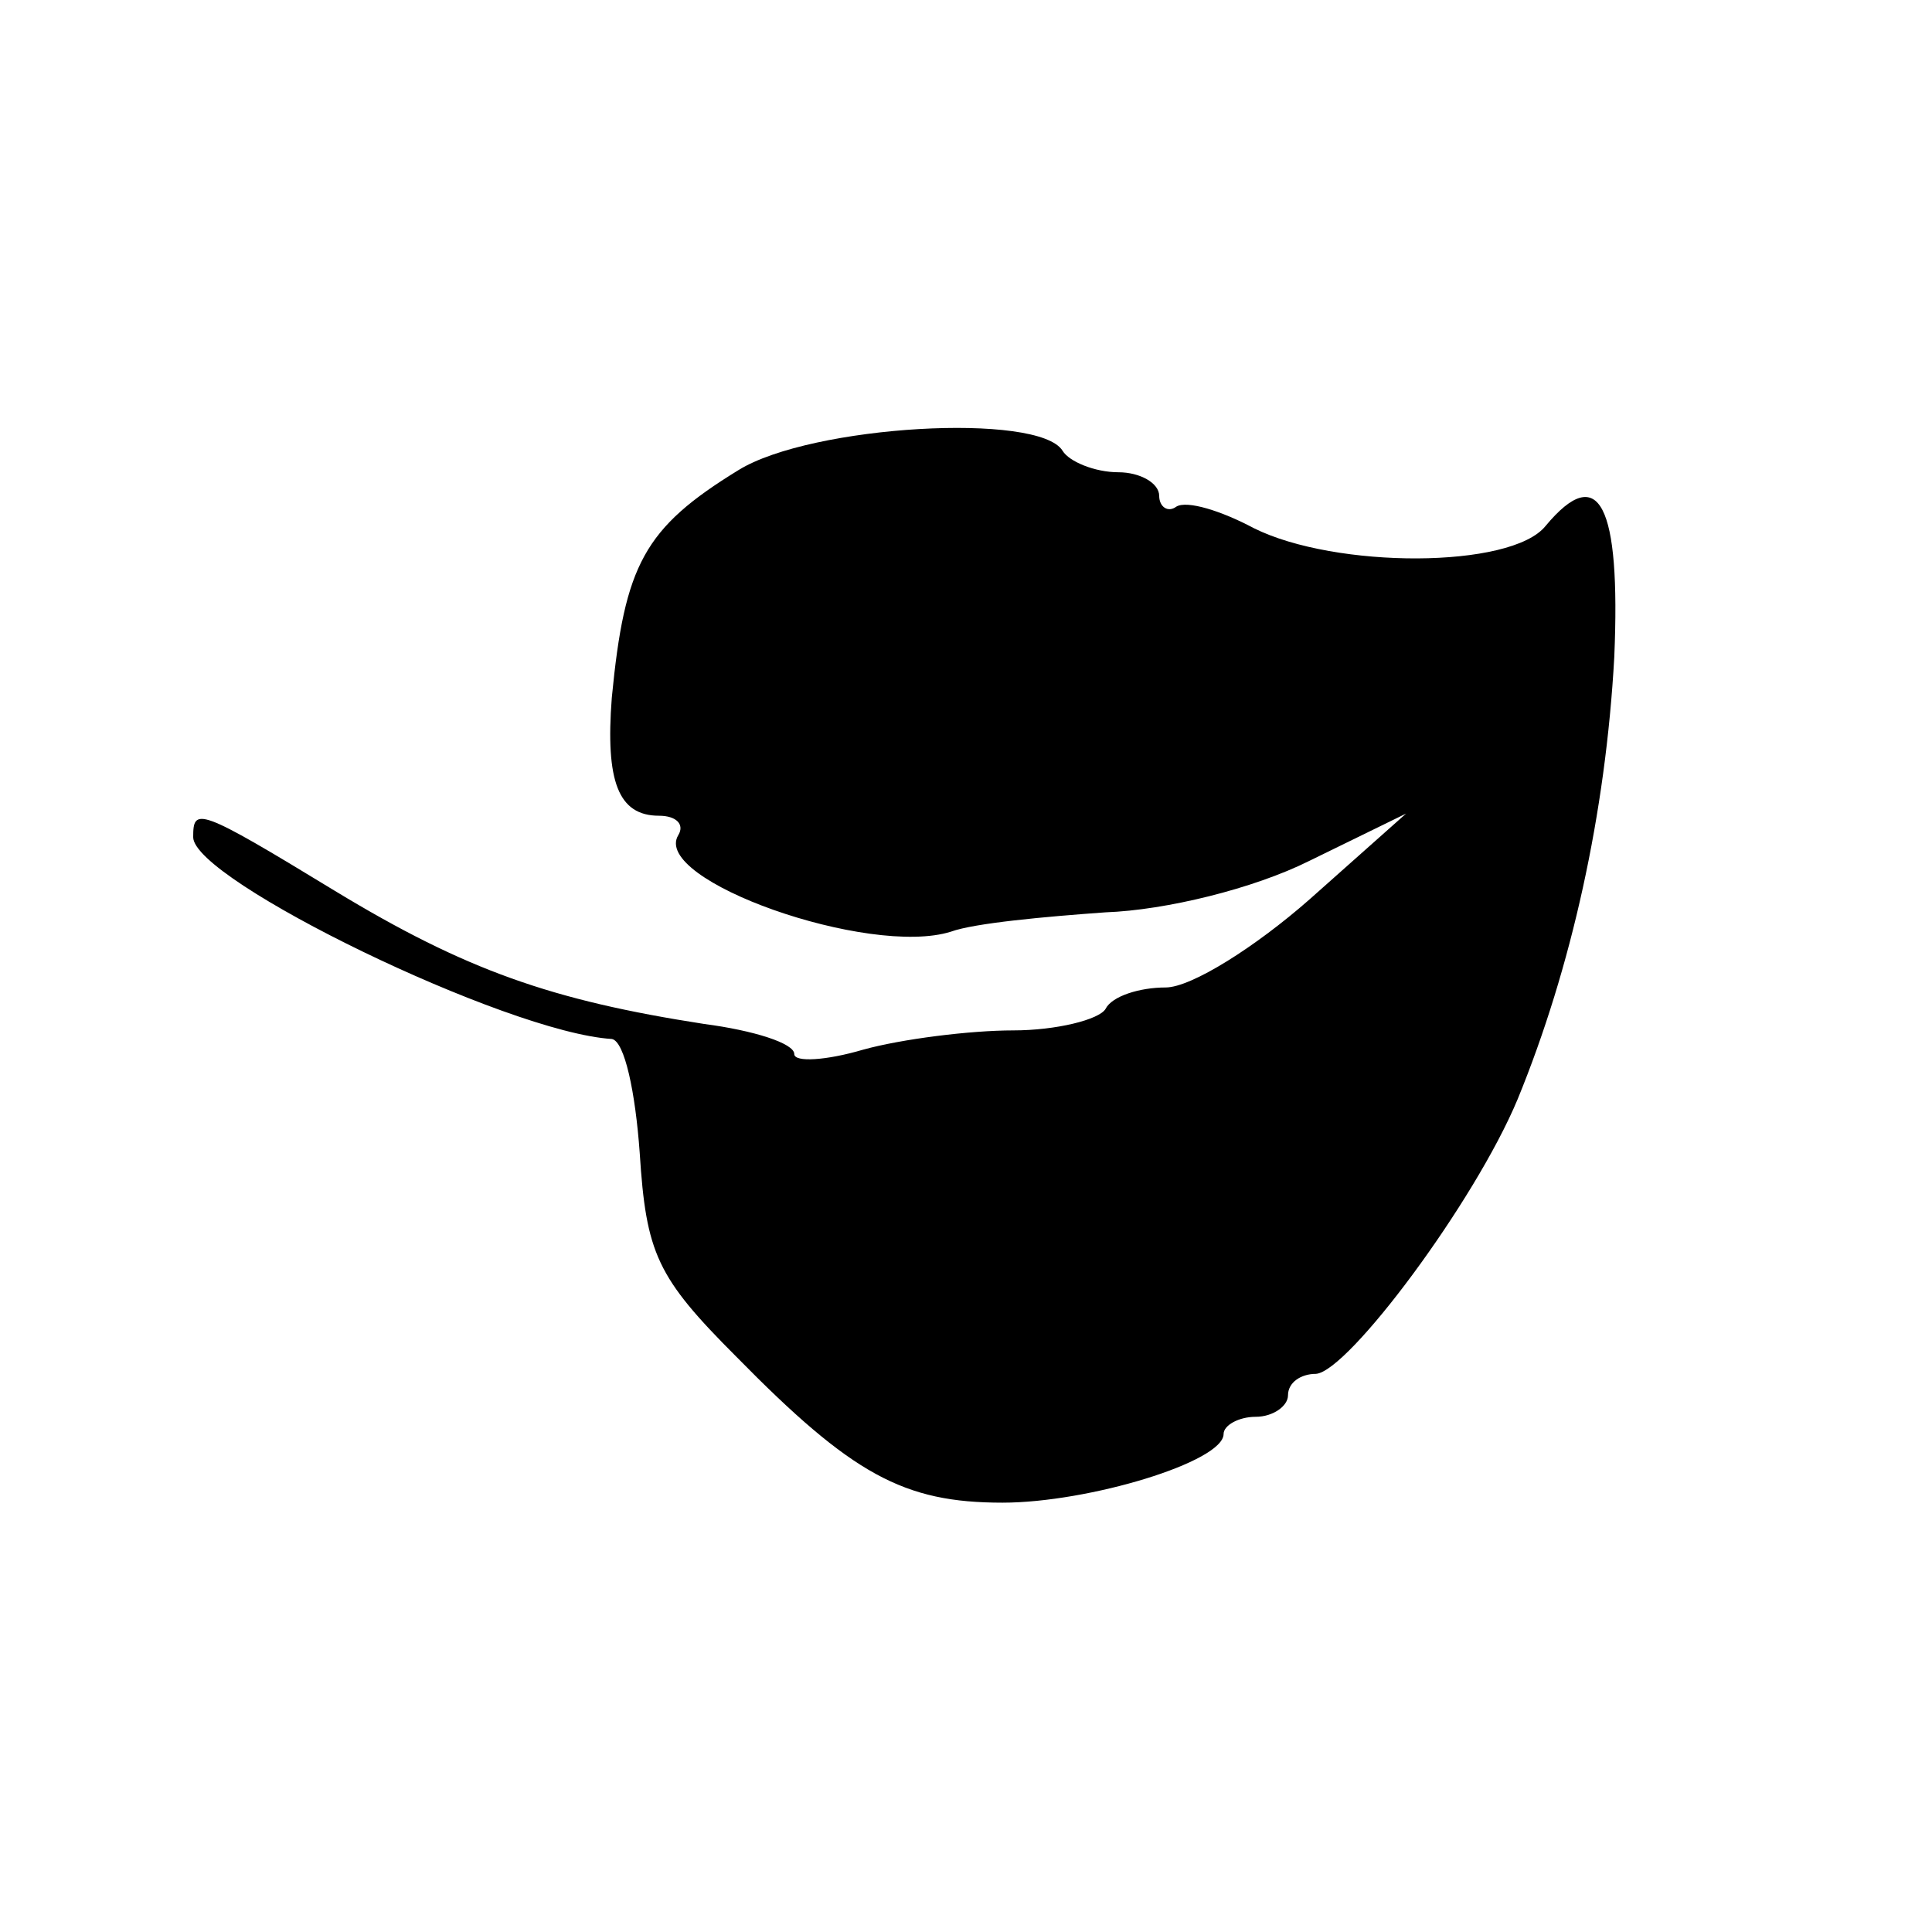
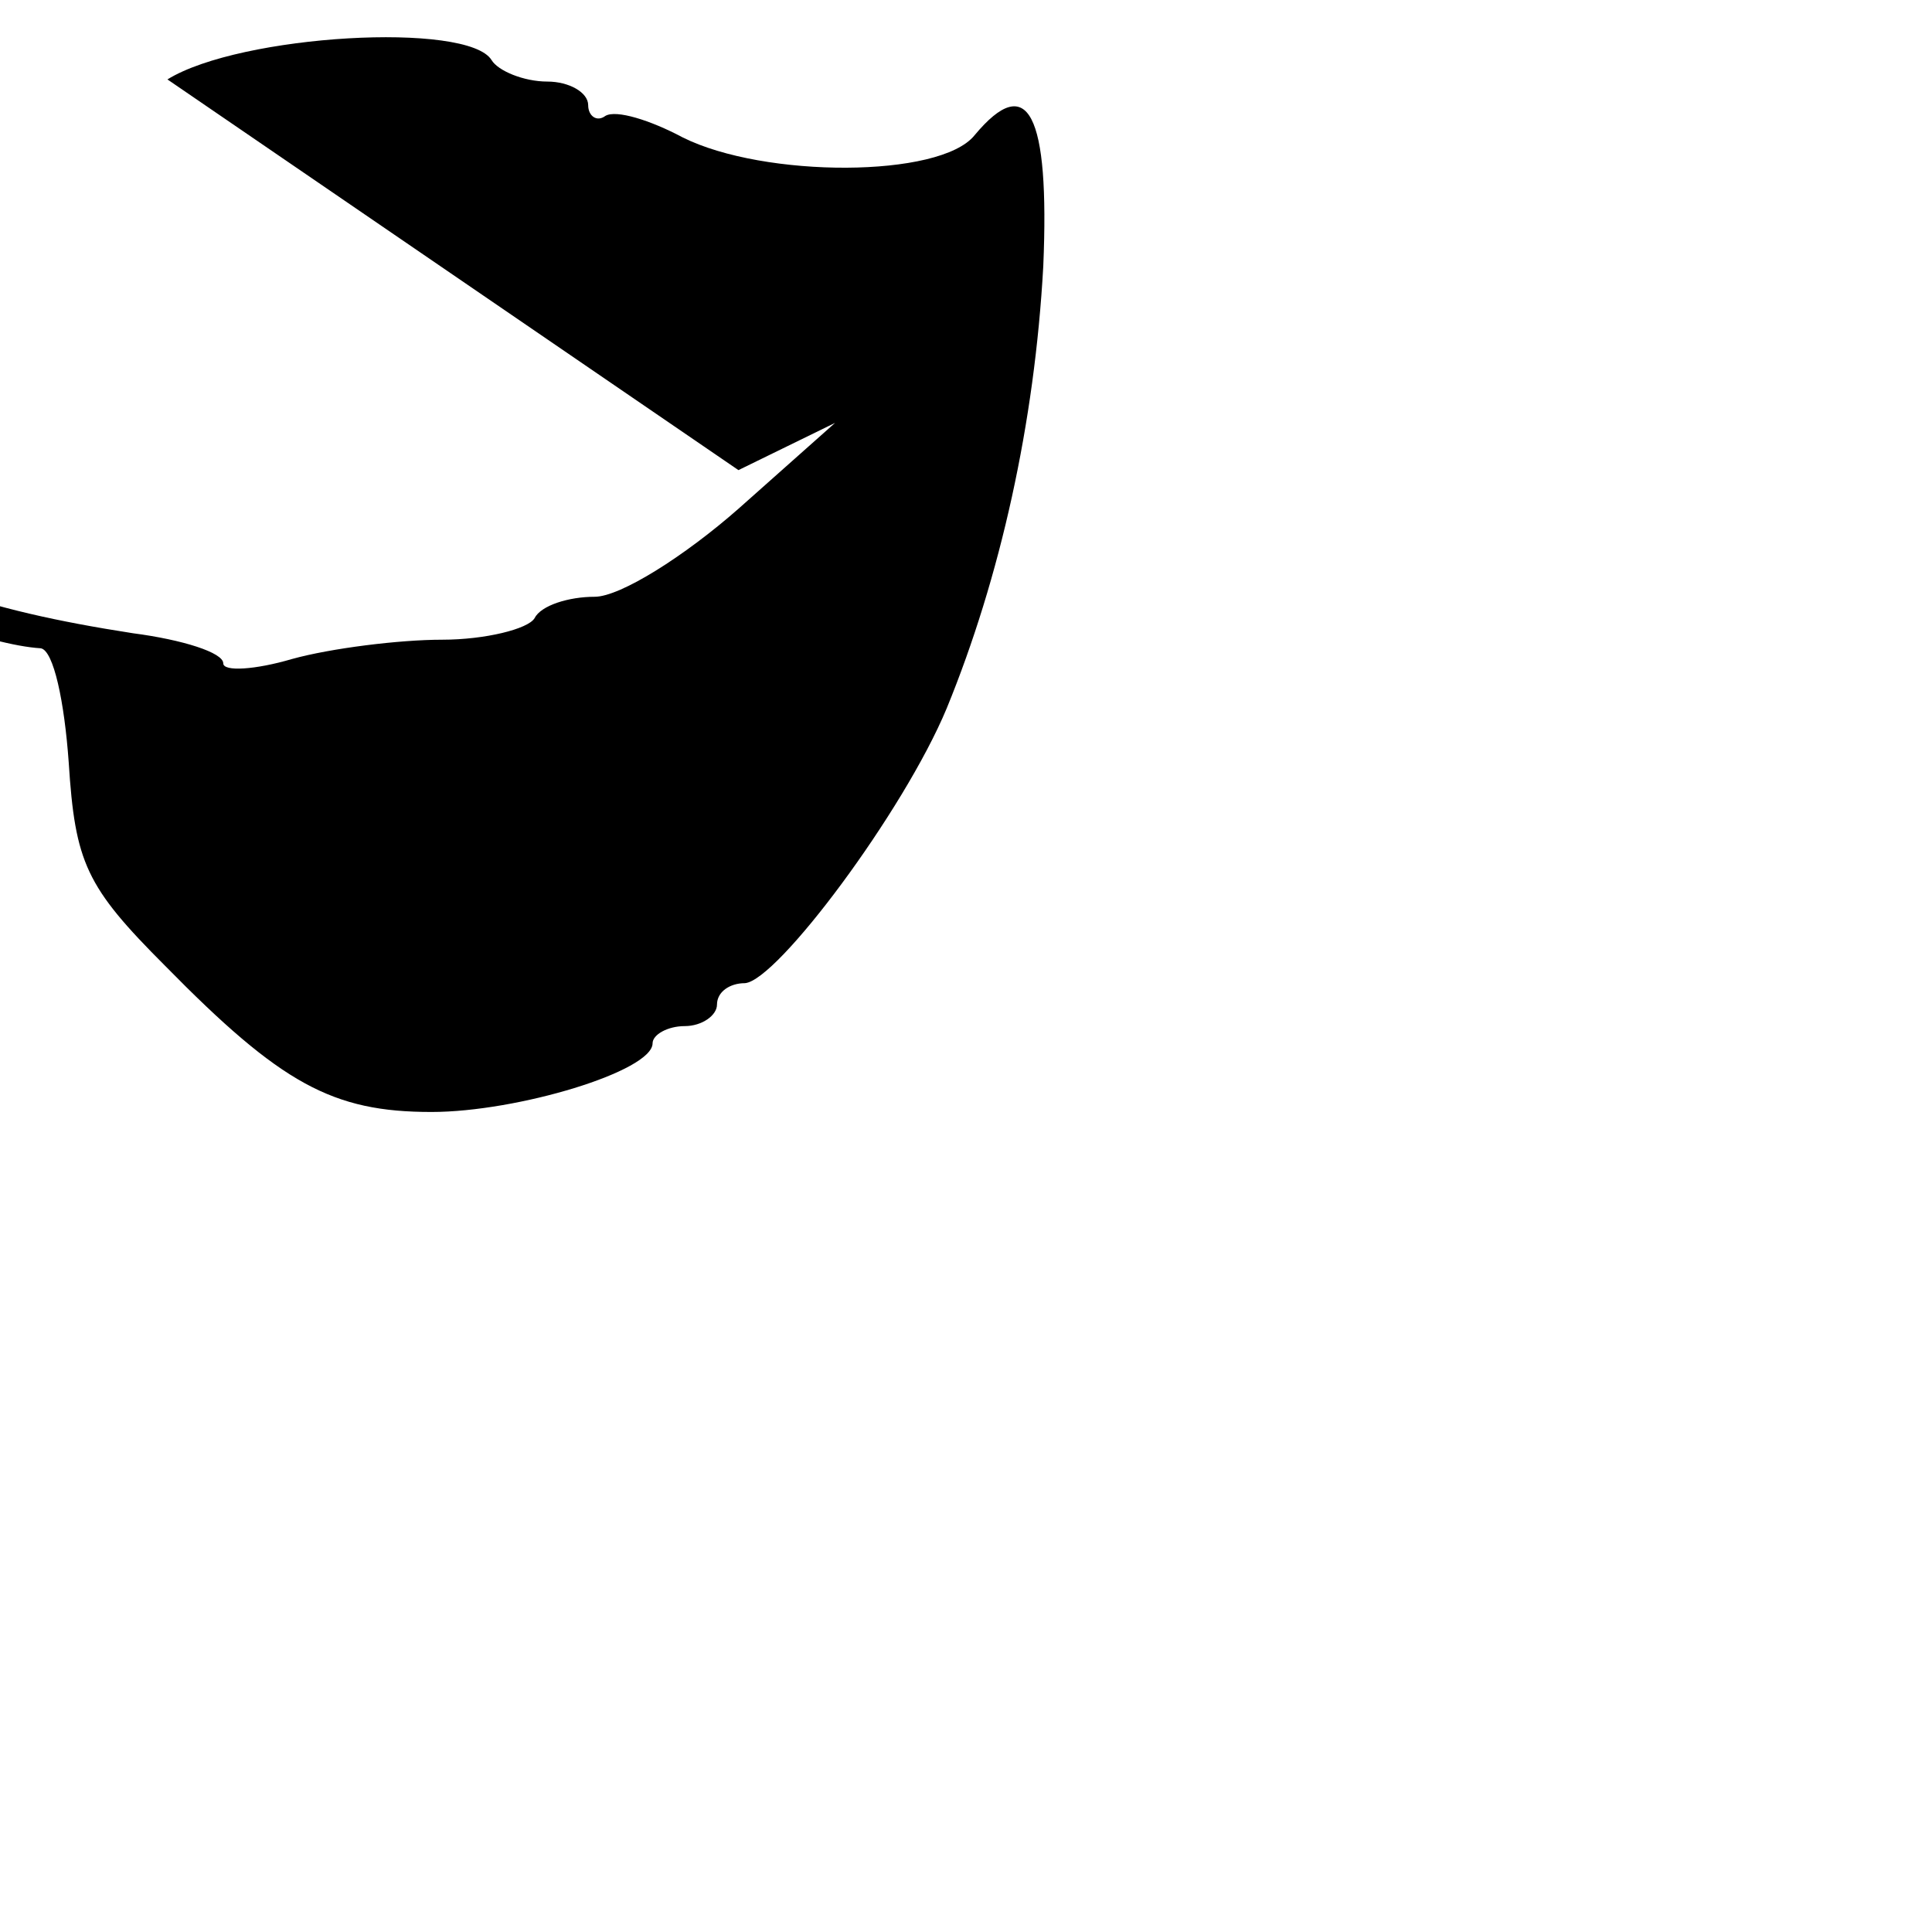
<svg xmlns="http://www.w3.org/2000/svg" version="1.0" width="90pt" height="90pt" viewBox="0 0 90 90" preserveAspectRatio="xMidYMid meet">
  <g transform="translate(0,90) scale(0.1,-0.1)" fill="#000000" stroke="none">
-     <path d="M344 681 c-44 -27 -53 -44 -59 -106 -3 -39 3 -55 22 -55 8 0 12 -4 9 -9 -13 -21 89 -57 127 -45 11 4 44 7 72 9 28 1 69 11 95 24 l45 22 -45 -40 c-25 -22 -55 -41 -67 -41 -12 0 -25 -4 -28 -10 -3 -5 -23 -10 -43 -10 -20 0 -52 -4 -70 -9 -17 -5 -32 -6 -32 -2 0 5 -19 11 -42 14 -71 11 -111 25 -172 62 -64 39 -66 39 -66 25 0 -20 146 -91 195 -94 6 -1 11 -25 13 -53 3 -47 8 -58 45 -95 54 -55 78 -68 124 -68 40 0 103 19 103 32 0 4 7 8 15 8 8 0 15 5 15 10 0 6 6 10 13 10 15 1 74 80 94 128 25 61 41 133 45 206 3 71 -7 91 -32 61 -16 -20 -98 -20 -136 -1 -15 8 -31 13 -36 10 -4 -3 -8 0 -8 5 0 6 -9 11 -19 11 -11 0 -23 5 -26 10 -11 18 -117 12 -151 -9z" />
+     <path d="M344 681 l45 22 -45 -40 c-25 -22 -55 -41 -67 -41 -12 0 -25 -4 -28 -10 -3 -5 -23 -10 -43 -10 -20 0 -52 -4 -70 -9 -17 -5 -32 -6 -32 -2 0 5 -19 11 -42 14 -71 11 -111 25 -172 62 -64 39 -66 39 -66 25 0 -20 146 -91 195 -94 6 -1 11 -25 13 -53 3 -47 8 -58 45 -95 54 -55 78 -68 124 -68 40 0 103 19 103 32 0 4 7 8 15 8 8 0 15 5 15 10 0 6 6 10 13 10 15 1 74 80 94 128 25 61 41 133 45 206 3 71 -7 91 -32 61 -16 -20 -98 -20 -136 -1 -15 8 -31 13 -36 10 -4 -3 -8 0 -8 5 0 6 -9 11 -19 11 -11 0 -23 5 -26 10 -11 18 -117 12 -151 -9z" />
  </g>
</svg>